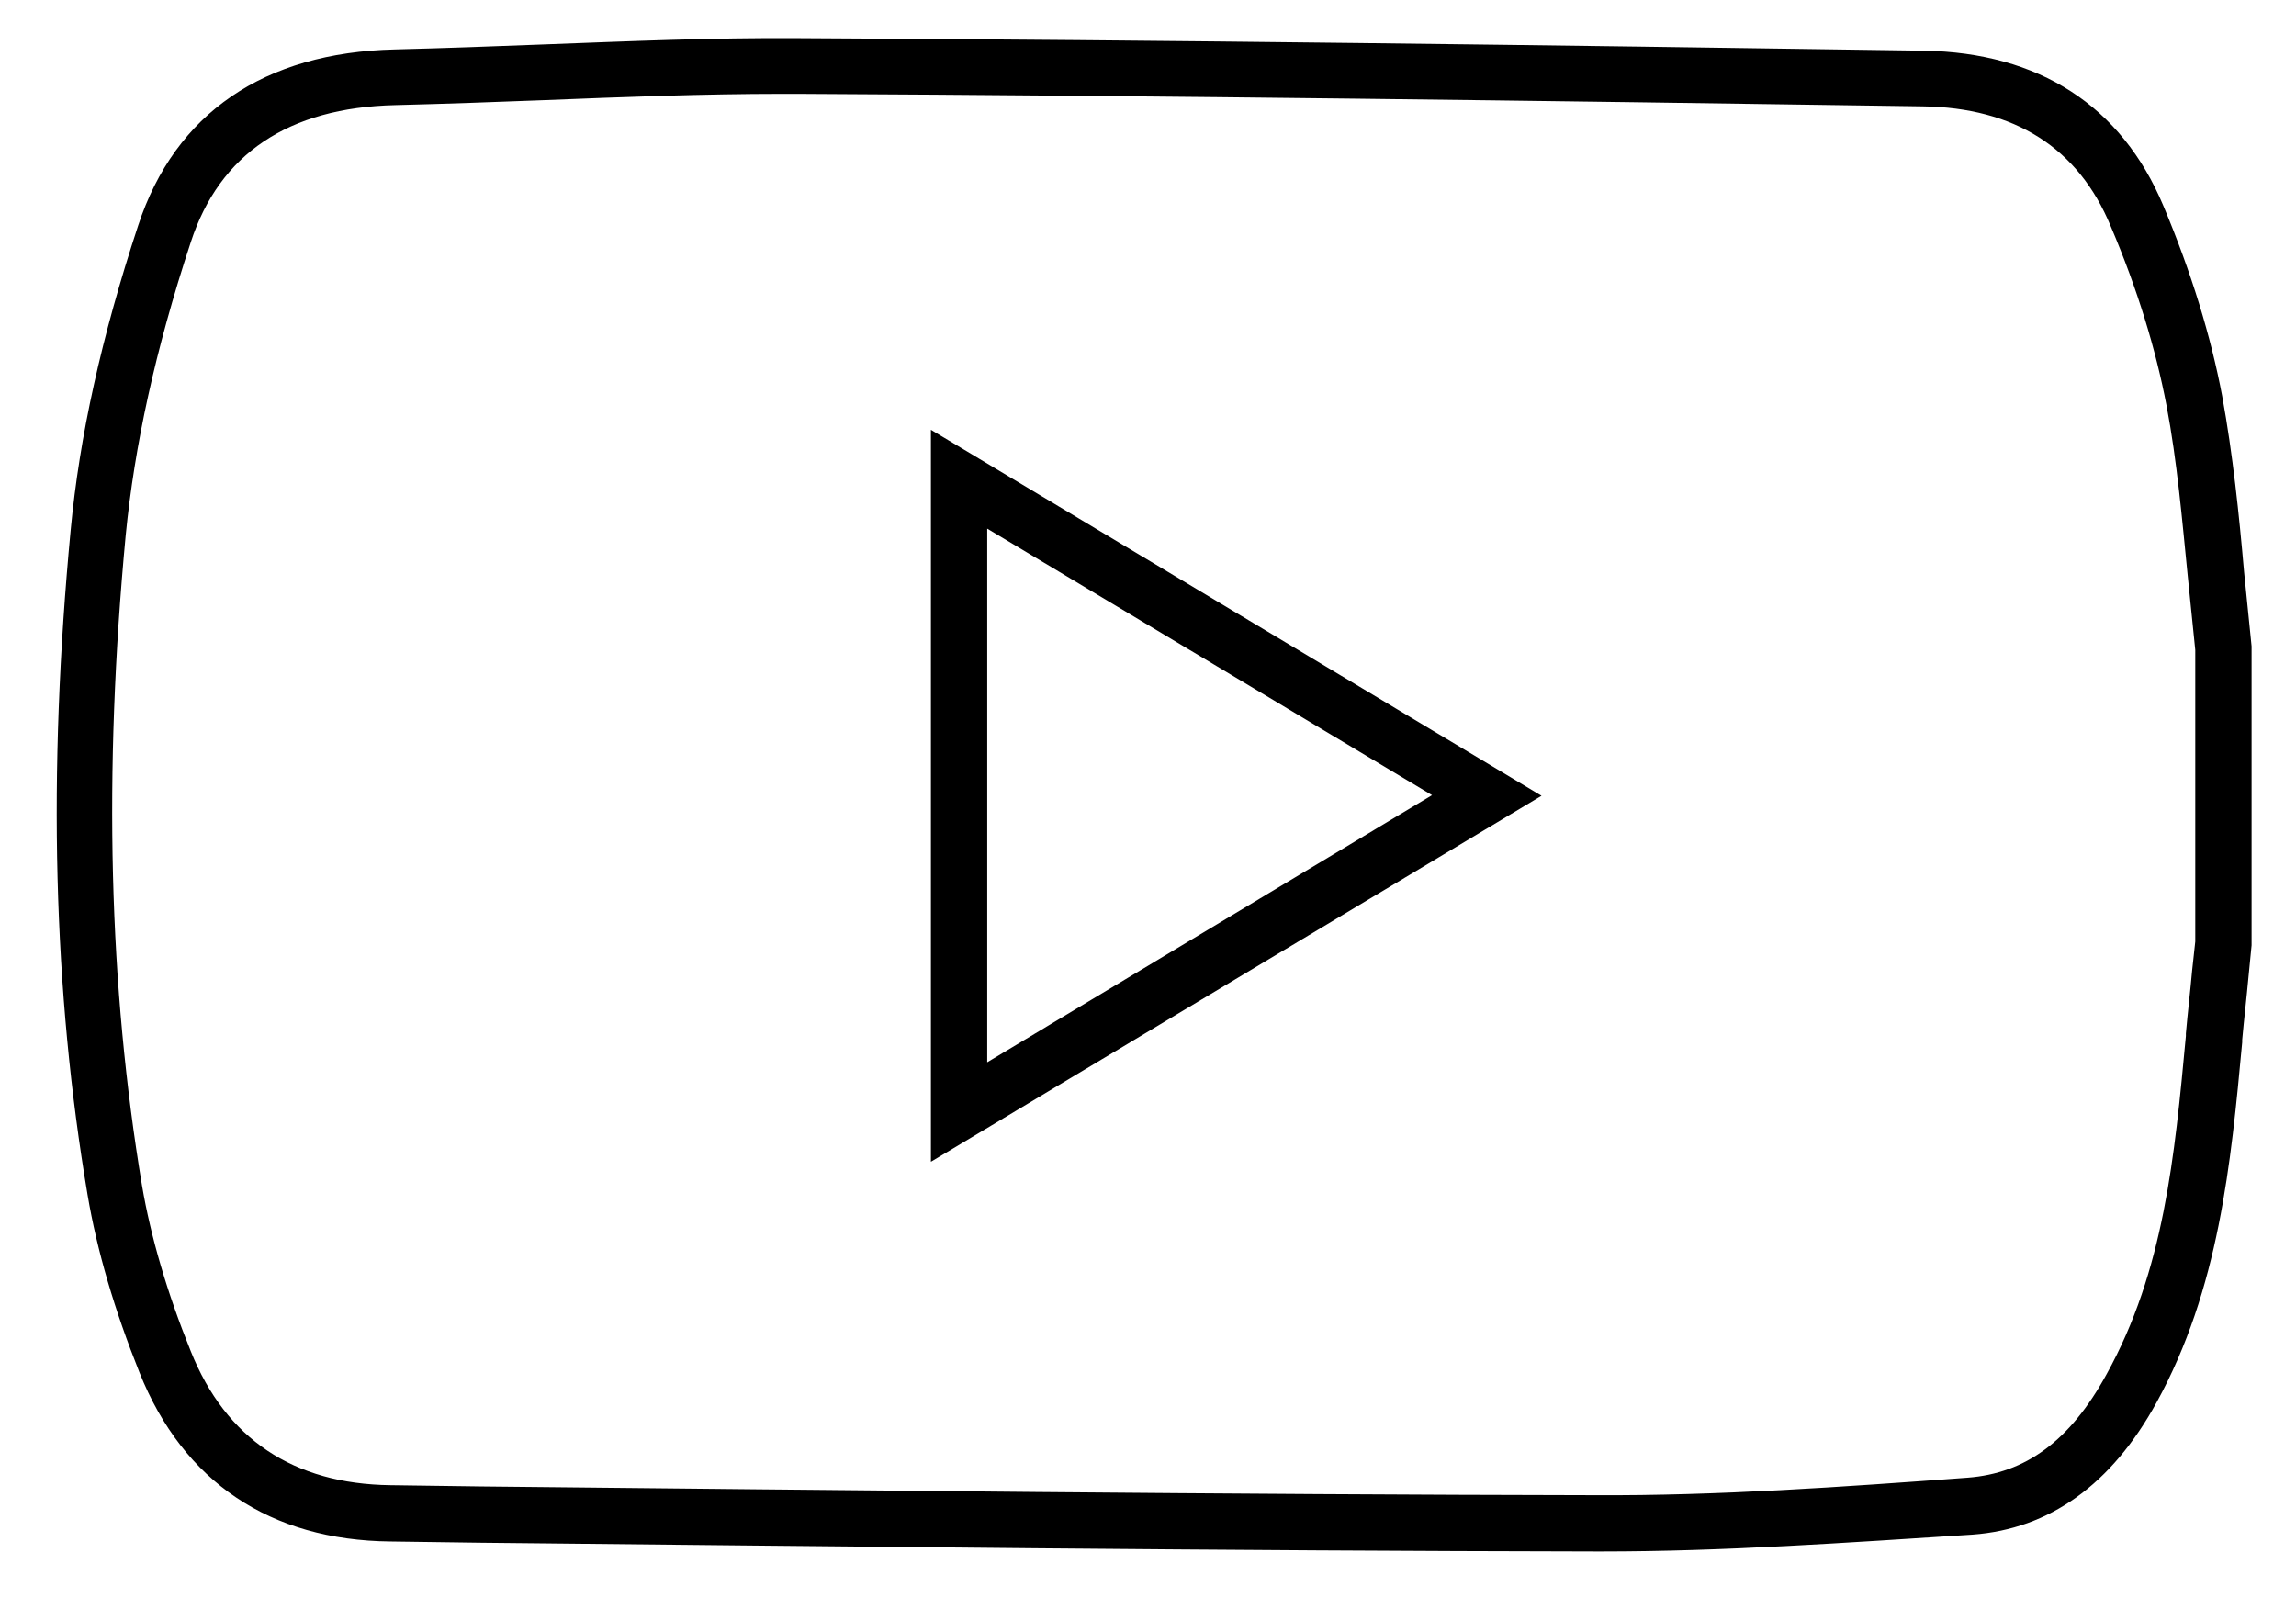
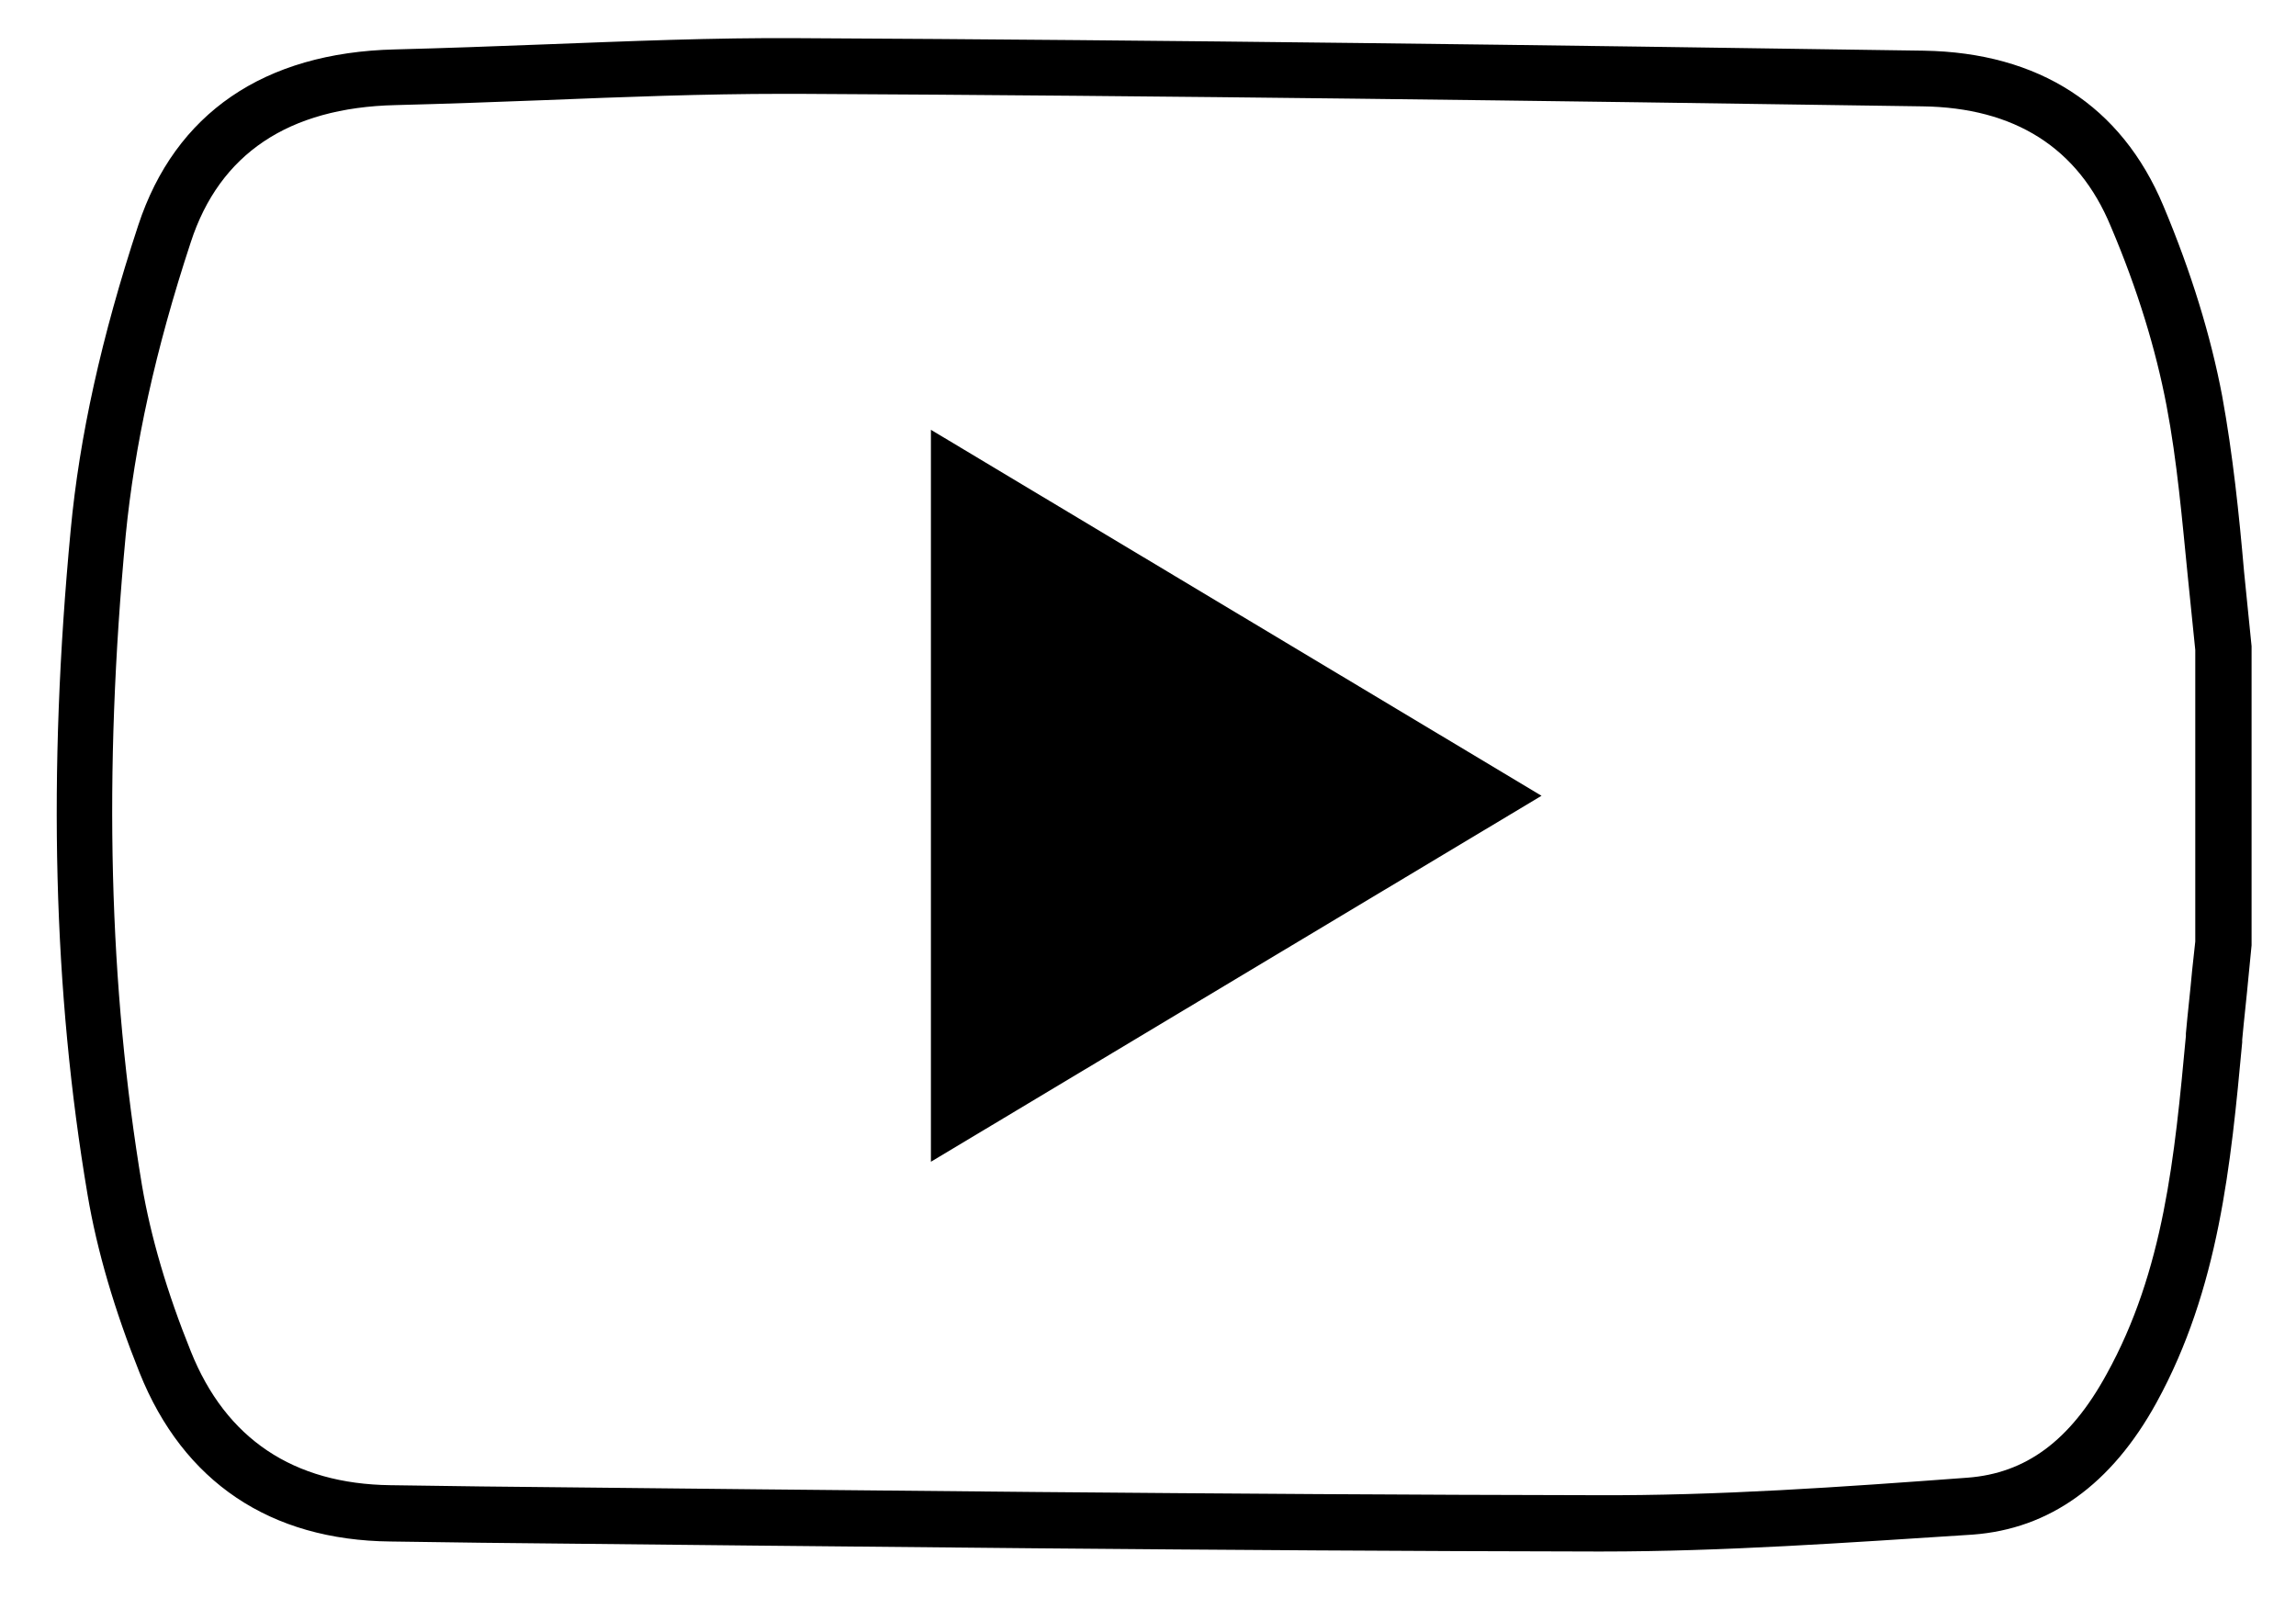
<svg xmlns="http://www.w3.org/2000/svg" version="1.1" id="Calque_1" x="0px" y="0px" viewBox="0 0 367 255.5" style="enable-background:new 0 0 367 255.5;" xml:space="preserve">
  <g>
-     <path d="M256.1,248c-0.3,0-0.7,0-1,0c-59.4-0.1-119.8-0.8-178.2-1.4l-14.5-0.2c-19.2-0.2-33.1-9.5-40.1-27c-4-10-6.8-19.5-8.3-28.4   c-5.5-32.5-6.4-67.3-2.7-106.3c1.4-14.9,4.9-30.8,10.8-48.7C28,18.1,42.2,8.4,63.1,7.9c7.9-0.2,16-0.5,23.8-0.8   c13.3-0.5,27.1-1.1,40.8-1c59.4,0.3,119,1.1,179.8,2c18.4,0.3,31.6,8.8,38.3,24.8c4.5,10.7,7.6,20.9,9.4,30.4   c1.7,9.3,2.7,18.9,3.5,28.1c0.4,3.9,0.8,8,1.2,11.9v0.5v47.3l-0.5,5.1c-0.3,3.3-0.7,6.7-1,10v0.4c-1.8,19.4-3.7,39.4-13.7,57.6   c-7.2,13.1-17.1,20.2-29.4,21.1C295.1,246.6,275.5,248,256.1,248z M125.1,15c-12.6,0-25.5,0.5-37.9,1c-7.8,0.3-16,0.6-24,0.8   c-17.1,0.4-28.1,7.8-32.7,21.9c-5.7,17.3-9,32.6-10.4,46.8c-3.6,38.2-2.7,72.2,2.6,104c1.4,8.2,4,17.1,7.8,26.5   c5.6,14,16.4,21.2,31.9,21.4l14.5,0.2c58.4,0.6,118.8,1.3,178.2,1.4c19.4,0.1,39.2-1.3,59.4-2.8c9.3-0.7,16.4-5.9,22.2-16.5   c9.2-16.6,10.9-34.8,12.7-54.1v-0.4c0.3-3.4,0.7-6.7,1-10.1l0.5-4.6v-46.6c-0.4-3.9-0.8-7.9-1.2-11.8c-0.9-9-1.7-18.4-3.4-27.3   c-1.7-8.9-4.6-18.5-8.9-28.6c-5.2-12.6-15.4-19-30.1-19.2c-60.8-0.9-120.4-1.7-179.8-2C126.7,15,125.9,15,125.1,15z M148.8,185.7   v-117l97.6,58.5L148.8,185.7z M157.8,84.5v85.3l71.1-42.7L157.8,84.5z" />
+     <path d="M256.1,248c-0.3,0-0.7,0-1,0c-59.4-0.1-119.8-0.8-178.2-1.4l-14.5-0.2c-19.2-0.2-33.1-9.5-40.1-27c-4-10-6.8-19.5-8.3-28.4   c-5.5-32.5-6.4-67.3-2.7-106.3c1.4-14.9,4.9-30.8,10.8-48.7C28,18.1,42.2,8.4,63.1,7.9c7.9-0.2,16-0.5,23.8-0.8   c13.3-0.5,27.1-1.1,40.8-1c59.4,0.3,119,1.1,179.8,2c18.4,0.3,31.6,8.8,38.3,24.8c4.5,10.7,7.6,20.9,9.4,30.4   c1.7,9.3,2.7,18.9,3.5,28.1c0.4,3.9,0.8,8,1.2,11.9v0.5v47.3l-0.5,5.1c-0.3,3.3-0.7,6.7-1,10v0.4c-1.8,19.4-3.7,39.4-13.7,57.6   c-7.2,13.1-17.1,20.2-29.4,21.1C295.1,246.6,275.5,248,256.1,248z M125.1,15c-12.6,0-25.5,0.5-37.9,1c-7.8,0.3-16,0.6-24,0.8   c-17.1,0.4-28.1,7.8-32.7,21.9c-5.7,17.3-9,32.6-10.4,46.8c-3.6,38.2-2.7,72.2,2.6,104c1.4,8.2,4,17.1,7.8,26.5   c5.6,14,16.4,21.2,31.9,21.4l14.5,0.2c58.4,0.6,118.8,1.3,178.2,1.4c19.4,0.1,39.2-1.3,59.4-2.8c9.3-0.7,16.4-5.9,22.2-16.5   c9.2-16.6,10.9-34.8,12.7-54.1v-0.4c0.3-3.4,0.7-6.7,1-10.1l0.5-4.6v-46.6c-0.4-3.9-0.8-7.9-1.2-11.8c-0.9-9-1.7-18.4-3.4-27.3   c-1.7-8.9-4.6-18.5-8.9-28.6c-5.2-12.6-15.4-19-30.1-19.2c-60.8-0.9-120.4-1.7-179.8-2C126.7,15,125.9,15,125.1,15z M148.8,185.7   v-117l97.6,58.5L148.8,185.7z M157.8,84.5v85.3L157.8,84.5z" />
  </g>
</svg>